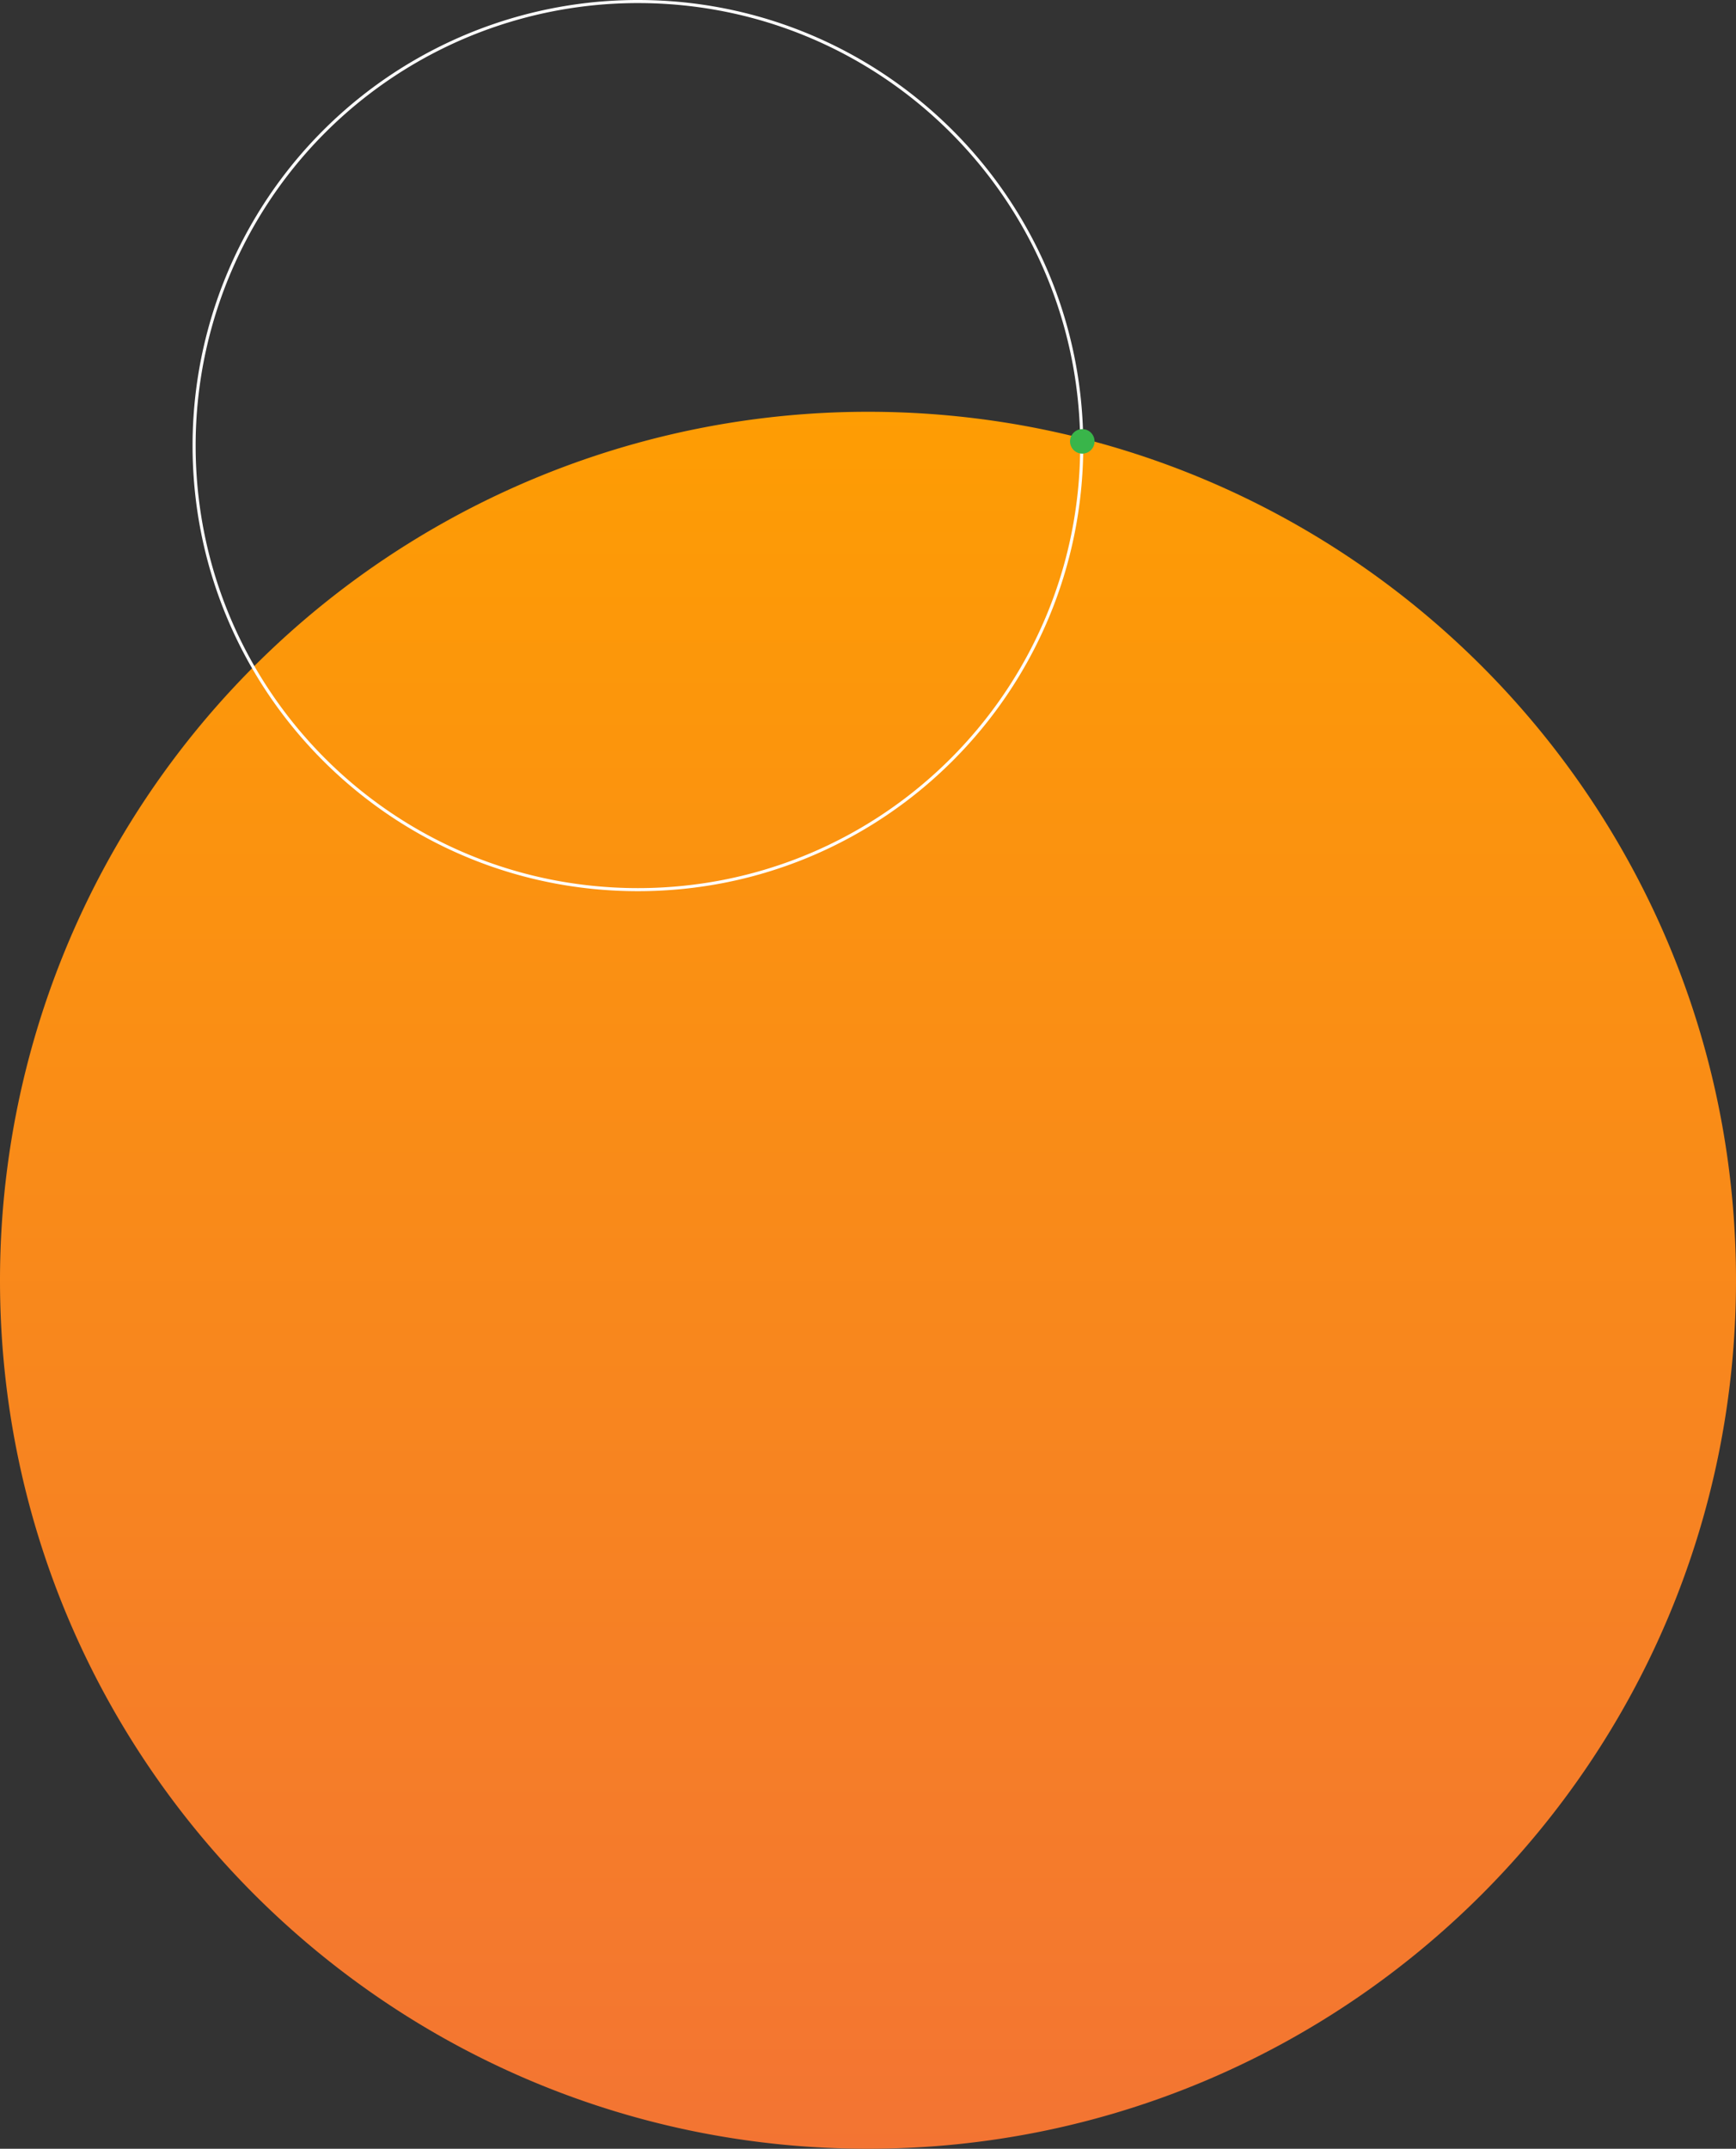
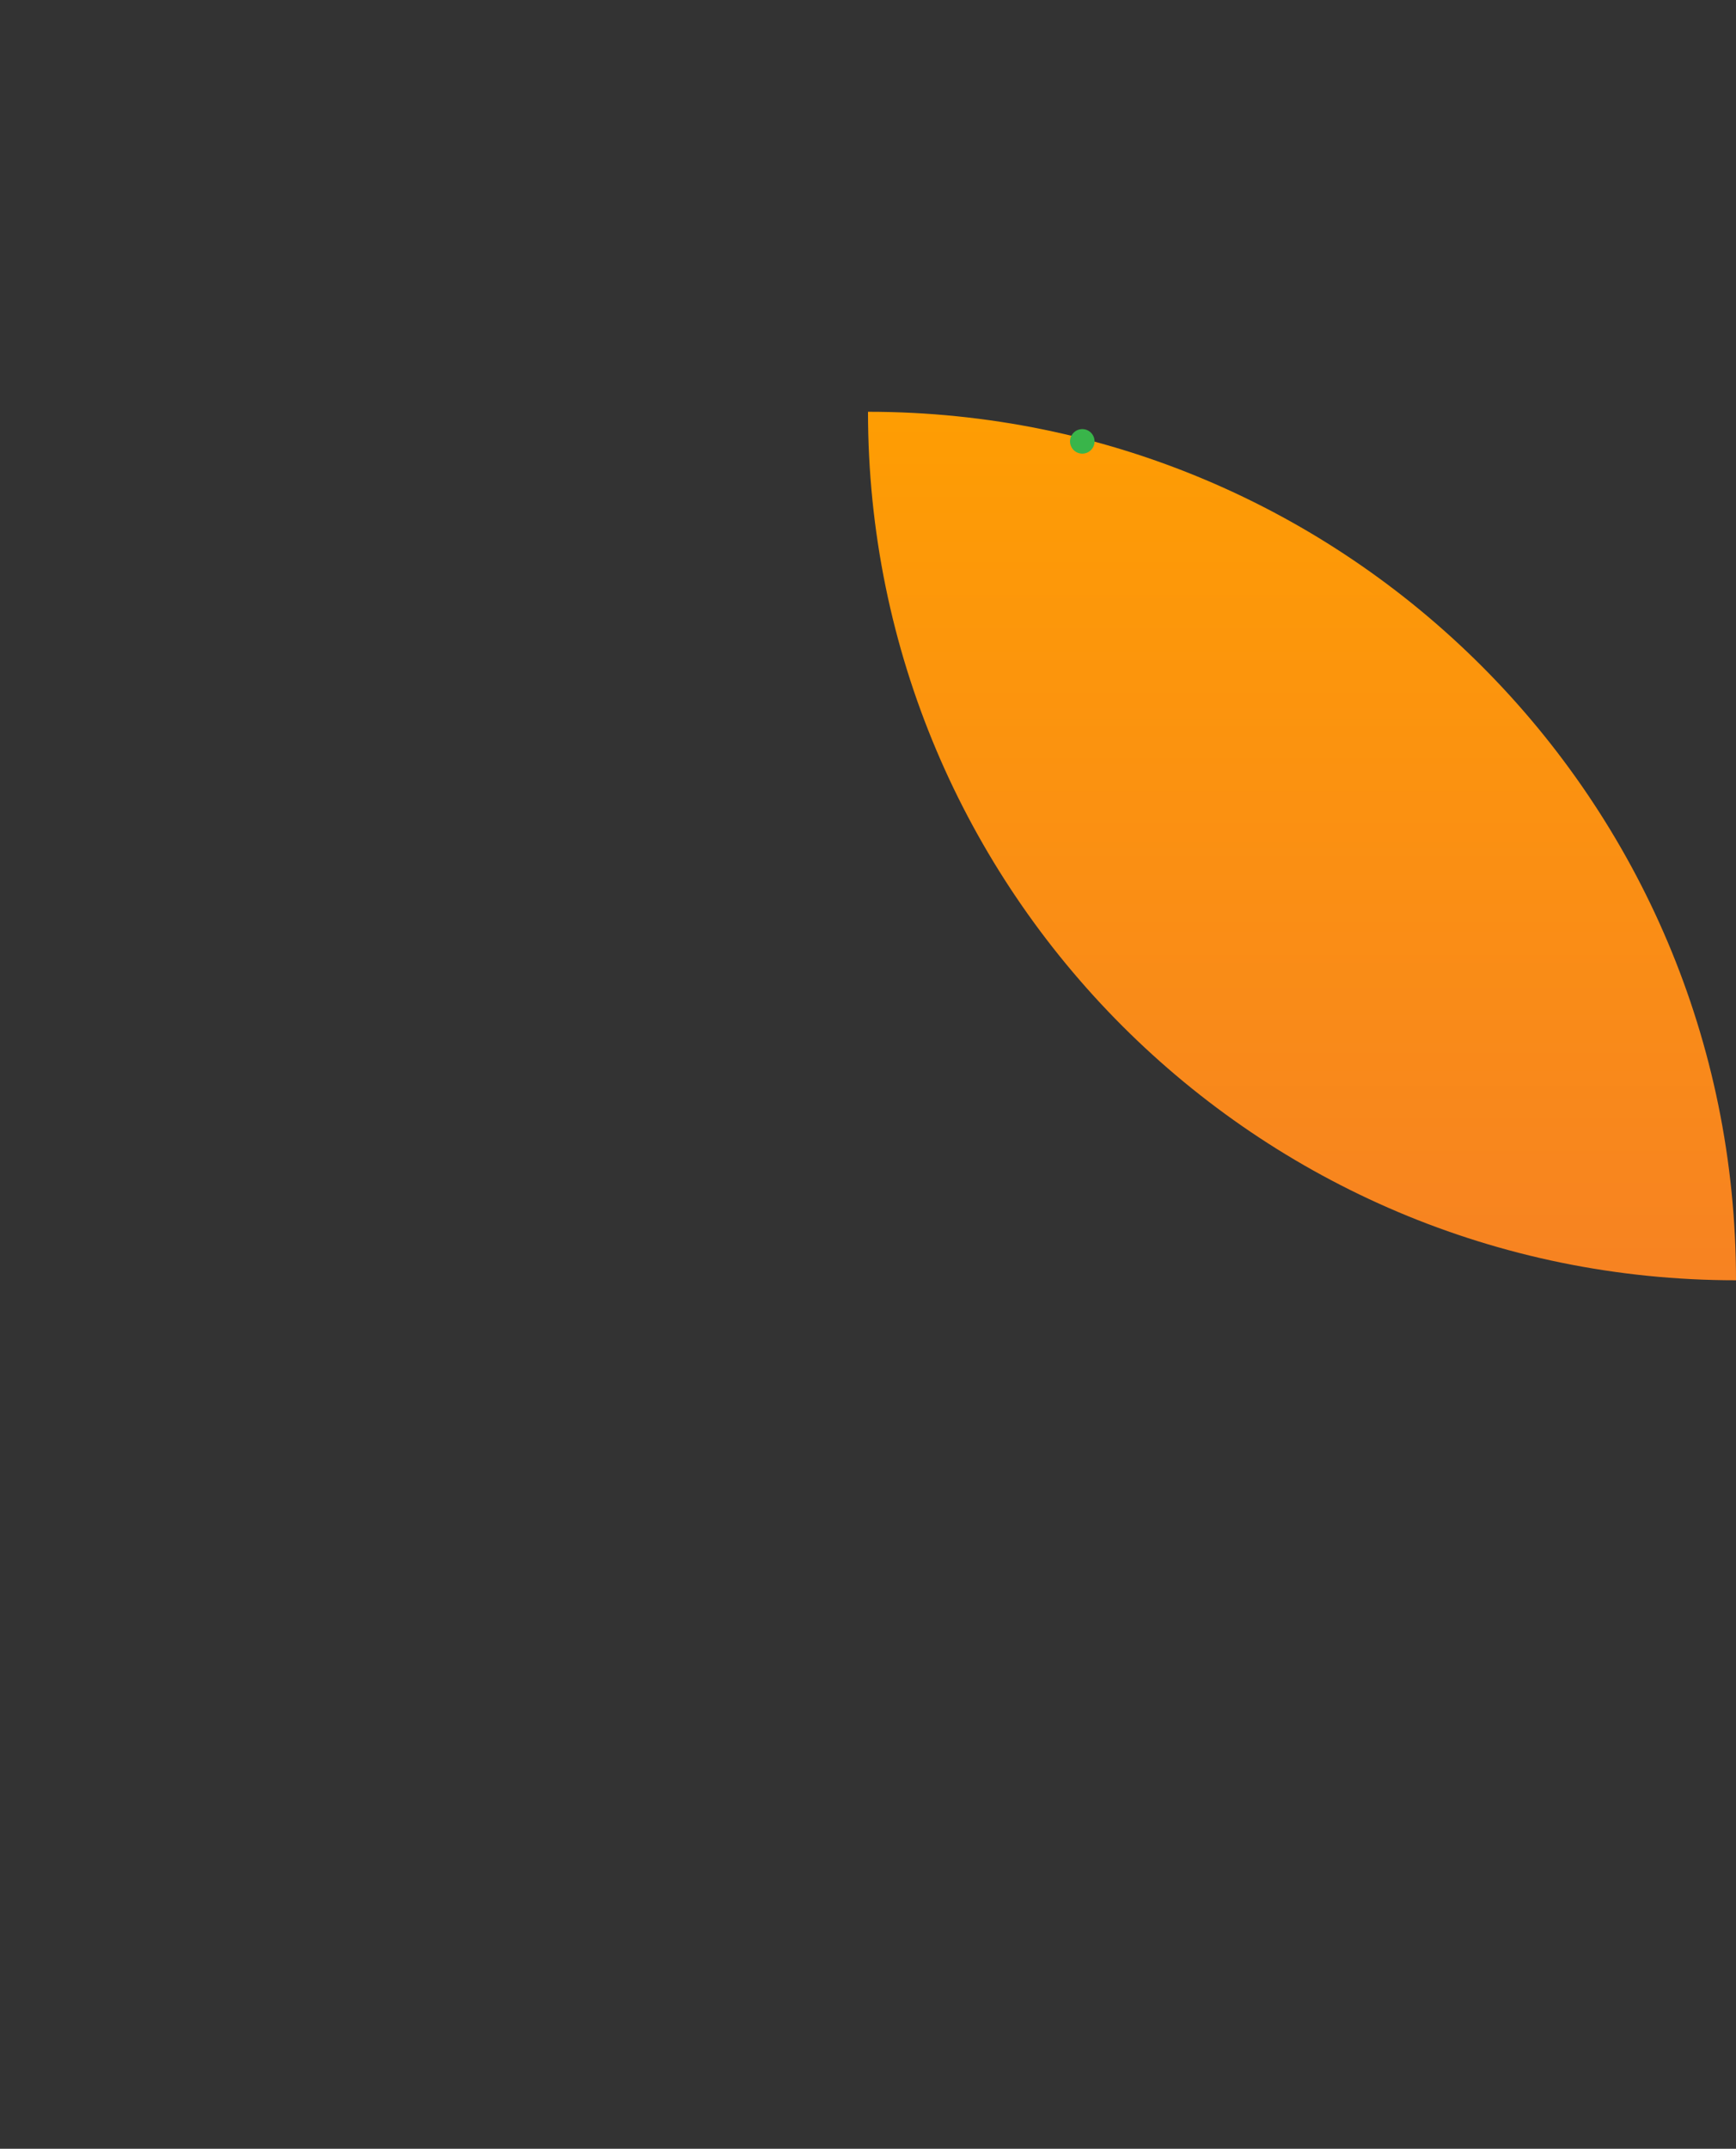
<svg xmlns="http://www.w3.org/2000/svg" width="850.096" height="1051.624" viewBox="0 0 850.096 1051.624">
  <rect x="0" y="0" width="850.096" height="1051.624" fill="#333333" stroke="none" />
  <defs>
    <linearGradient id="linear-gradient" x1="0.5" x2="0.5" y2="1" gradientUnits="objectBoundingBox">
      <stop offset="0" stop-color="#fe9d03" />
      <stop offset="1" stop-color="#f37433" />
    </linearGradient>
  </defs>
  <g id="Group_113" data-name="Group 113" transform="translate(0 -22.25)">
-     <path id="Path_137" data-name="Path 137" d="M850.471,492.593h0c0-234.748-190.3-425.048-425.048-425.048A425.048,425.048,0,0,0,.375,492.593c0,234.748,190.3,425.048,425.048,425.048S850.471,727.341,850.471,492.593Z" transform="translate(-0.375 156.234)" fill="url(#linear-gradient)" />
-     <path id="Path_138" data-name="Path 138" d="M721.312,217.7h0C721.312,97.675,624.011.375,503.986.375A217.325,217.325,0,0,0,286.658,217.7c0,120.026,97.3,217.326,217.328,217.326S721.312,337.727,721.312,217.7Z" transform="translate(-191.608 22.625)" fill="none" stroke="#fff" stroke-linejoin="round" stroke-width="1.5" stroke-dasharray="10 0" />
+     <path id="Path_137" data-name="Path 137" d="M850.471,492.593h0c0-234.748-190.3-425.048-425.048-425.048c0,234.748,190.3,425.048,425.048,425.048S850.471,727.341,850.471,492.593Z" transform="translate(-0.375 156.234)" fill="url(#linear-gradient)" />
    <path id="Path_139" data-name="Path 139" d="M303.08,85.3h0a6,6,0,1,0-6,6,6,6,0,0,0,6-6" transform="translate(232.907 152.964)" fill="#39b54a" fill-rule="evenodd" />
  </g>
</svg>